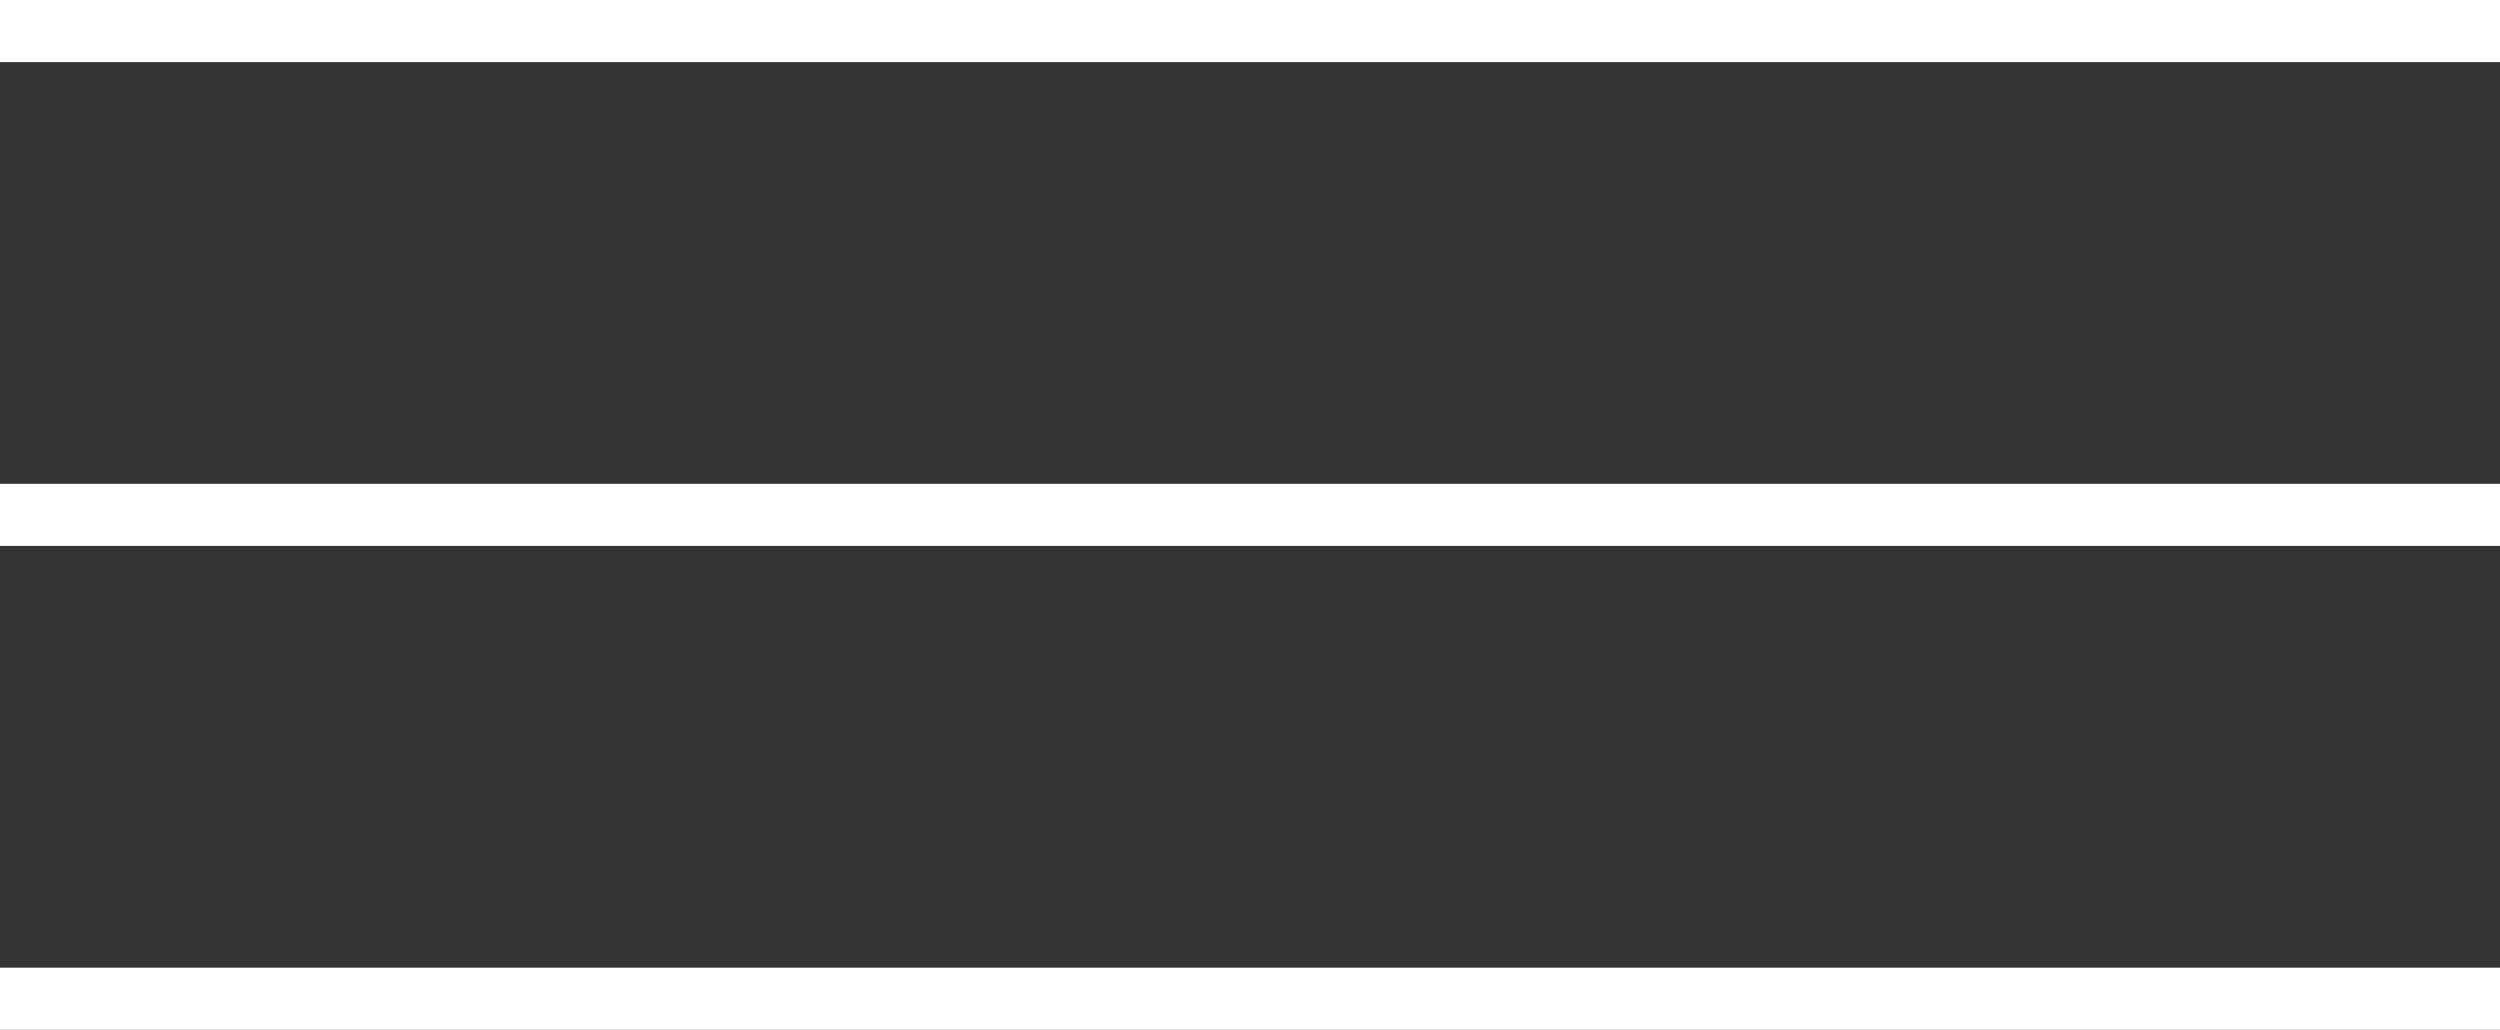
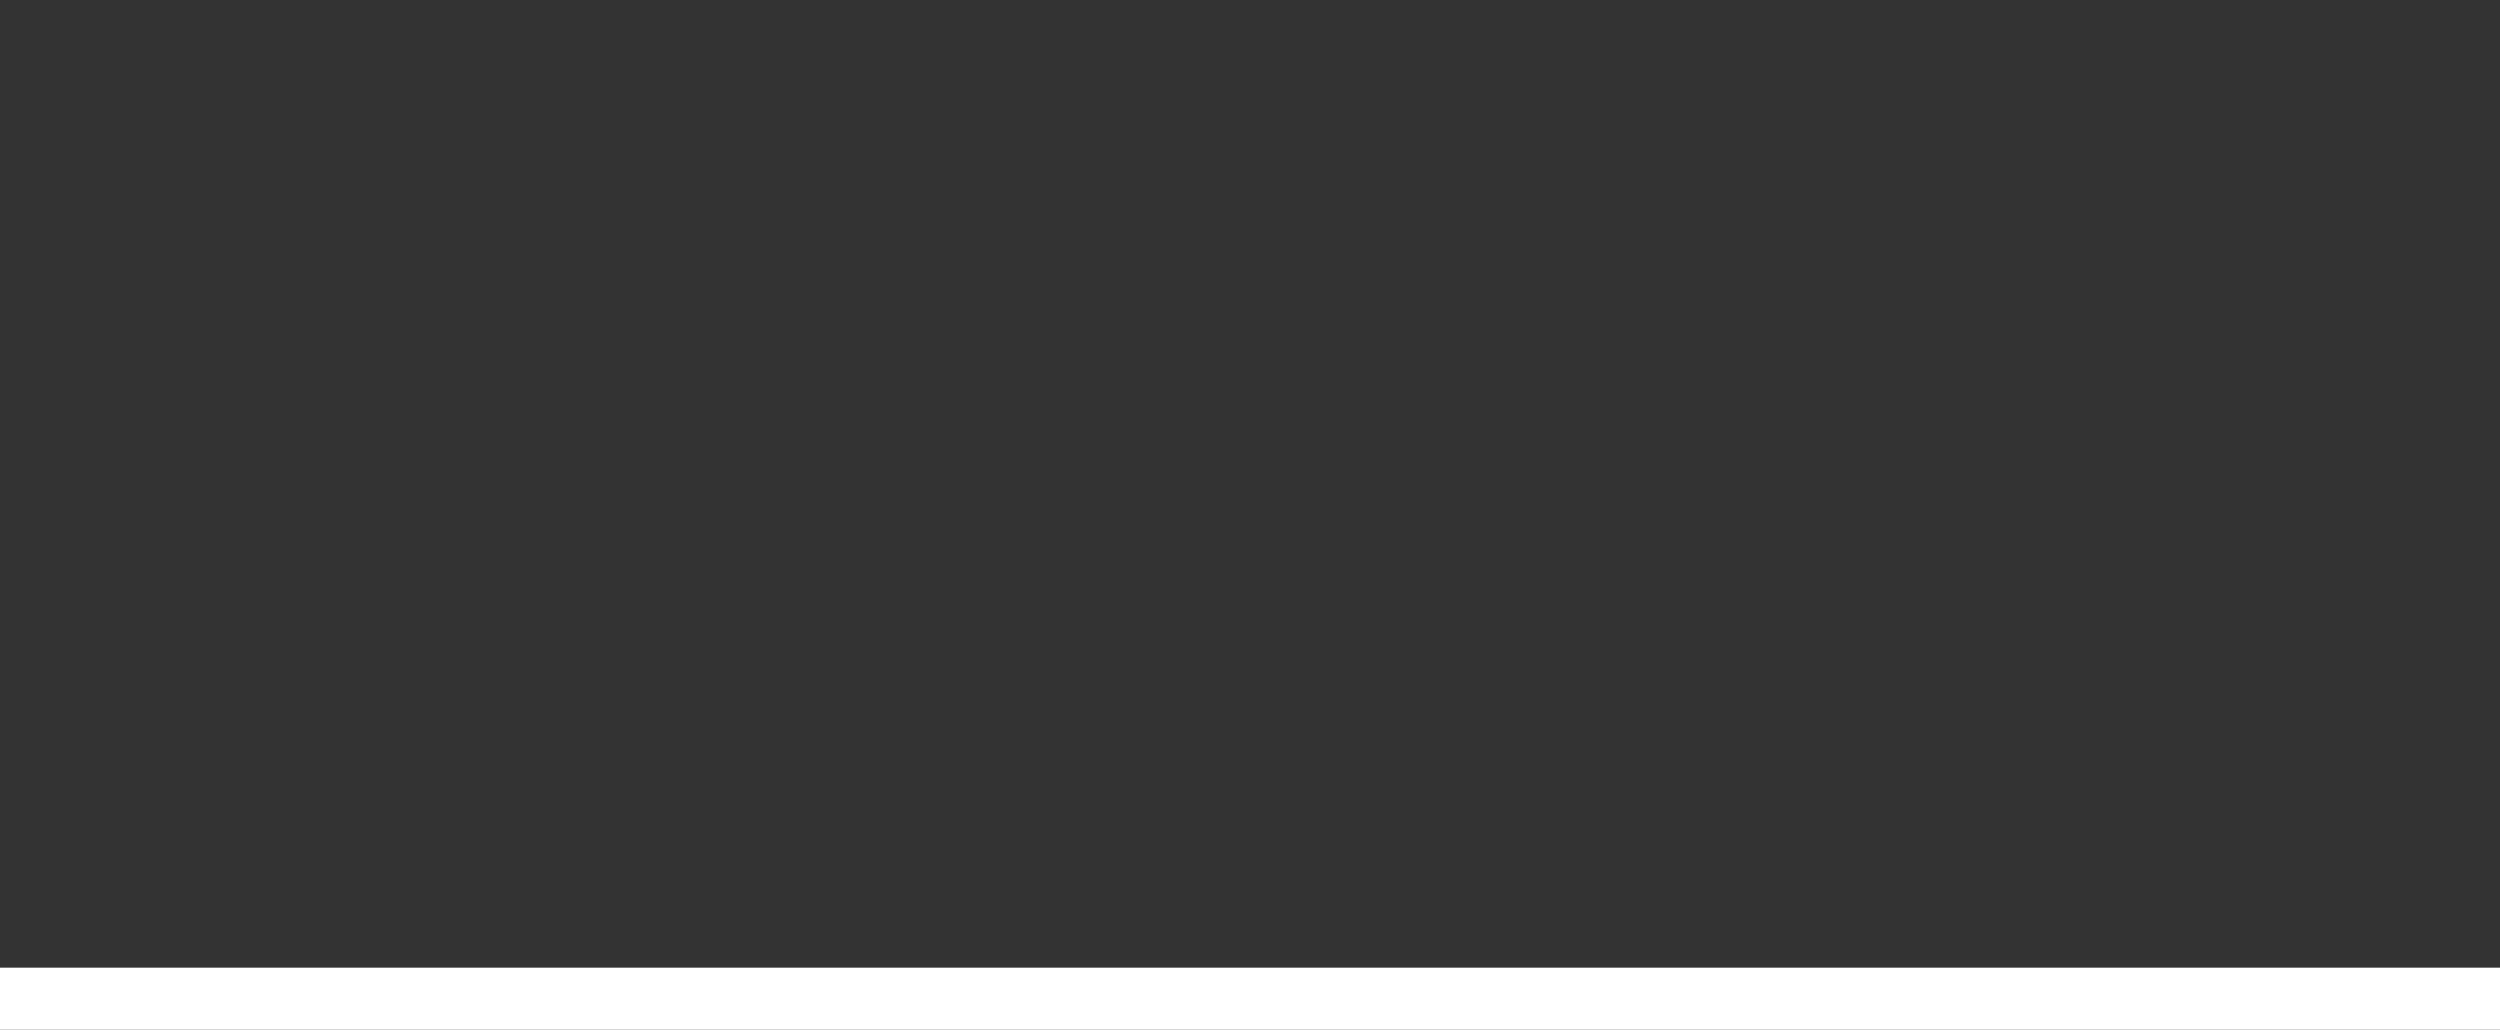
<svg xmlns="http://www.w3.org/2000/svg" version="1.1" x="0px" y="0px" width="60.505px" height="24.922px" viewBox="0 0 60.505 24.922" style="enable-background:new 0 0 60.505 24.922;" xml:space="preserve">
  <rect x="0" y="0" width="60.505" height="24.922" fill="#333333" stroke="none" />
  <style type="text/css">
	.st0{fill:#FFFFFF;}
</style>
  <defs>
</defs>
-   <rect class="st0" width="60.505" height="1.503" />
-   <rect y="11.709" class="st0" width="60.505" height="1.503" />
  <rect y="23.419" class="st0" width="60.505" height="1.503" />
</svg>